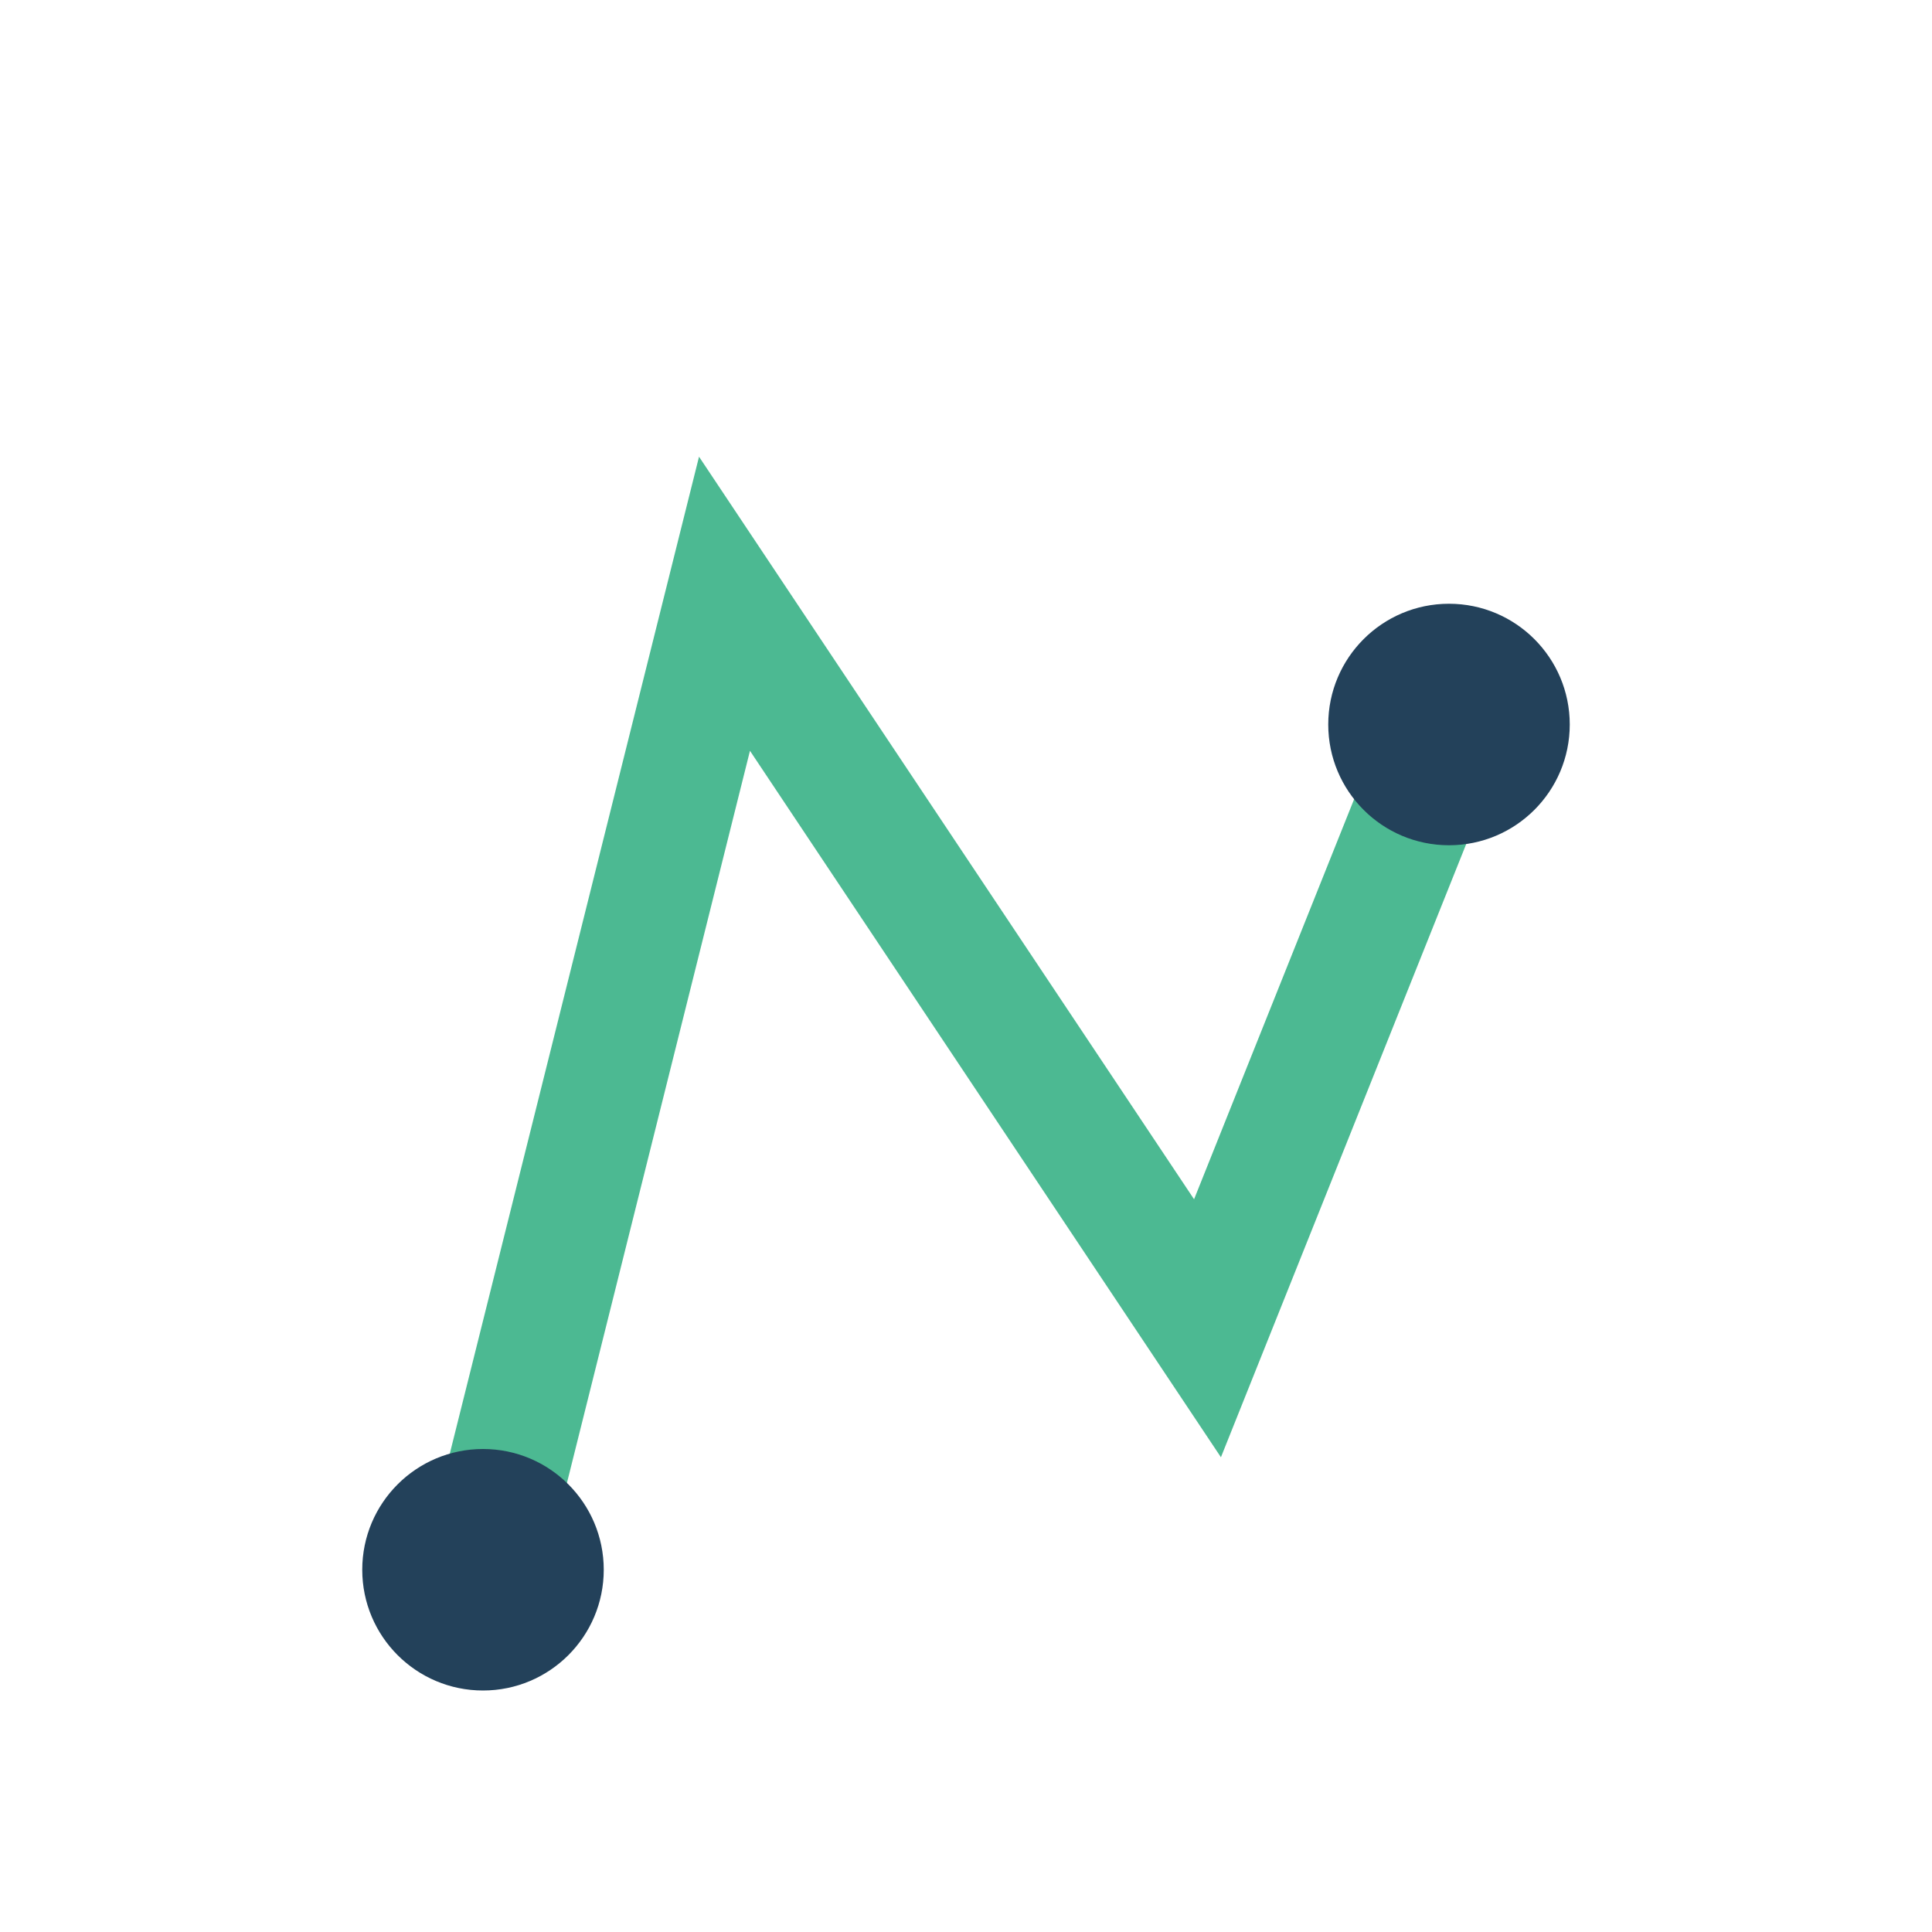
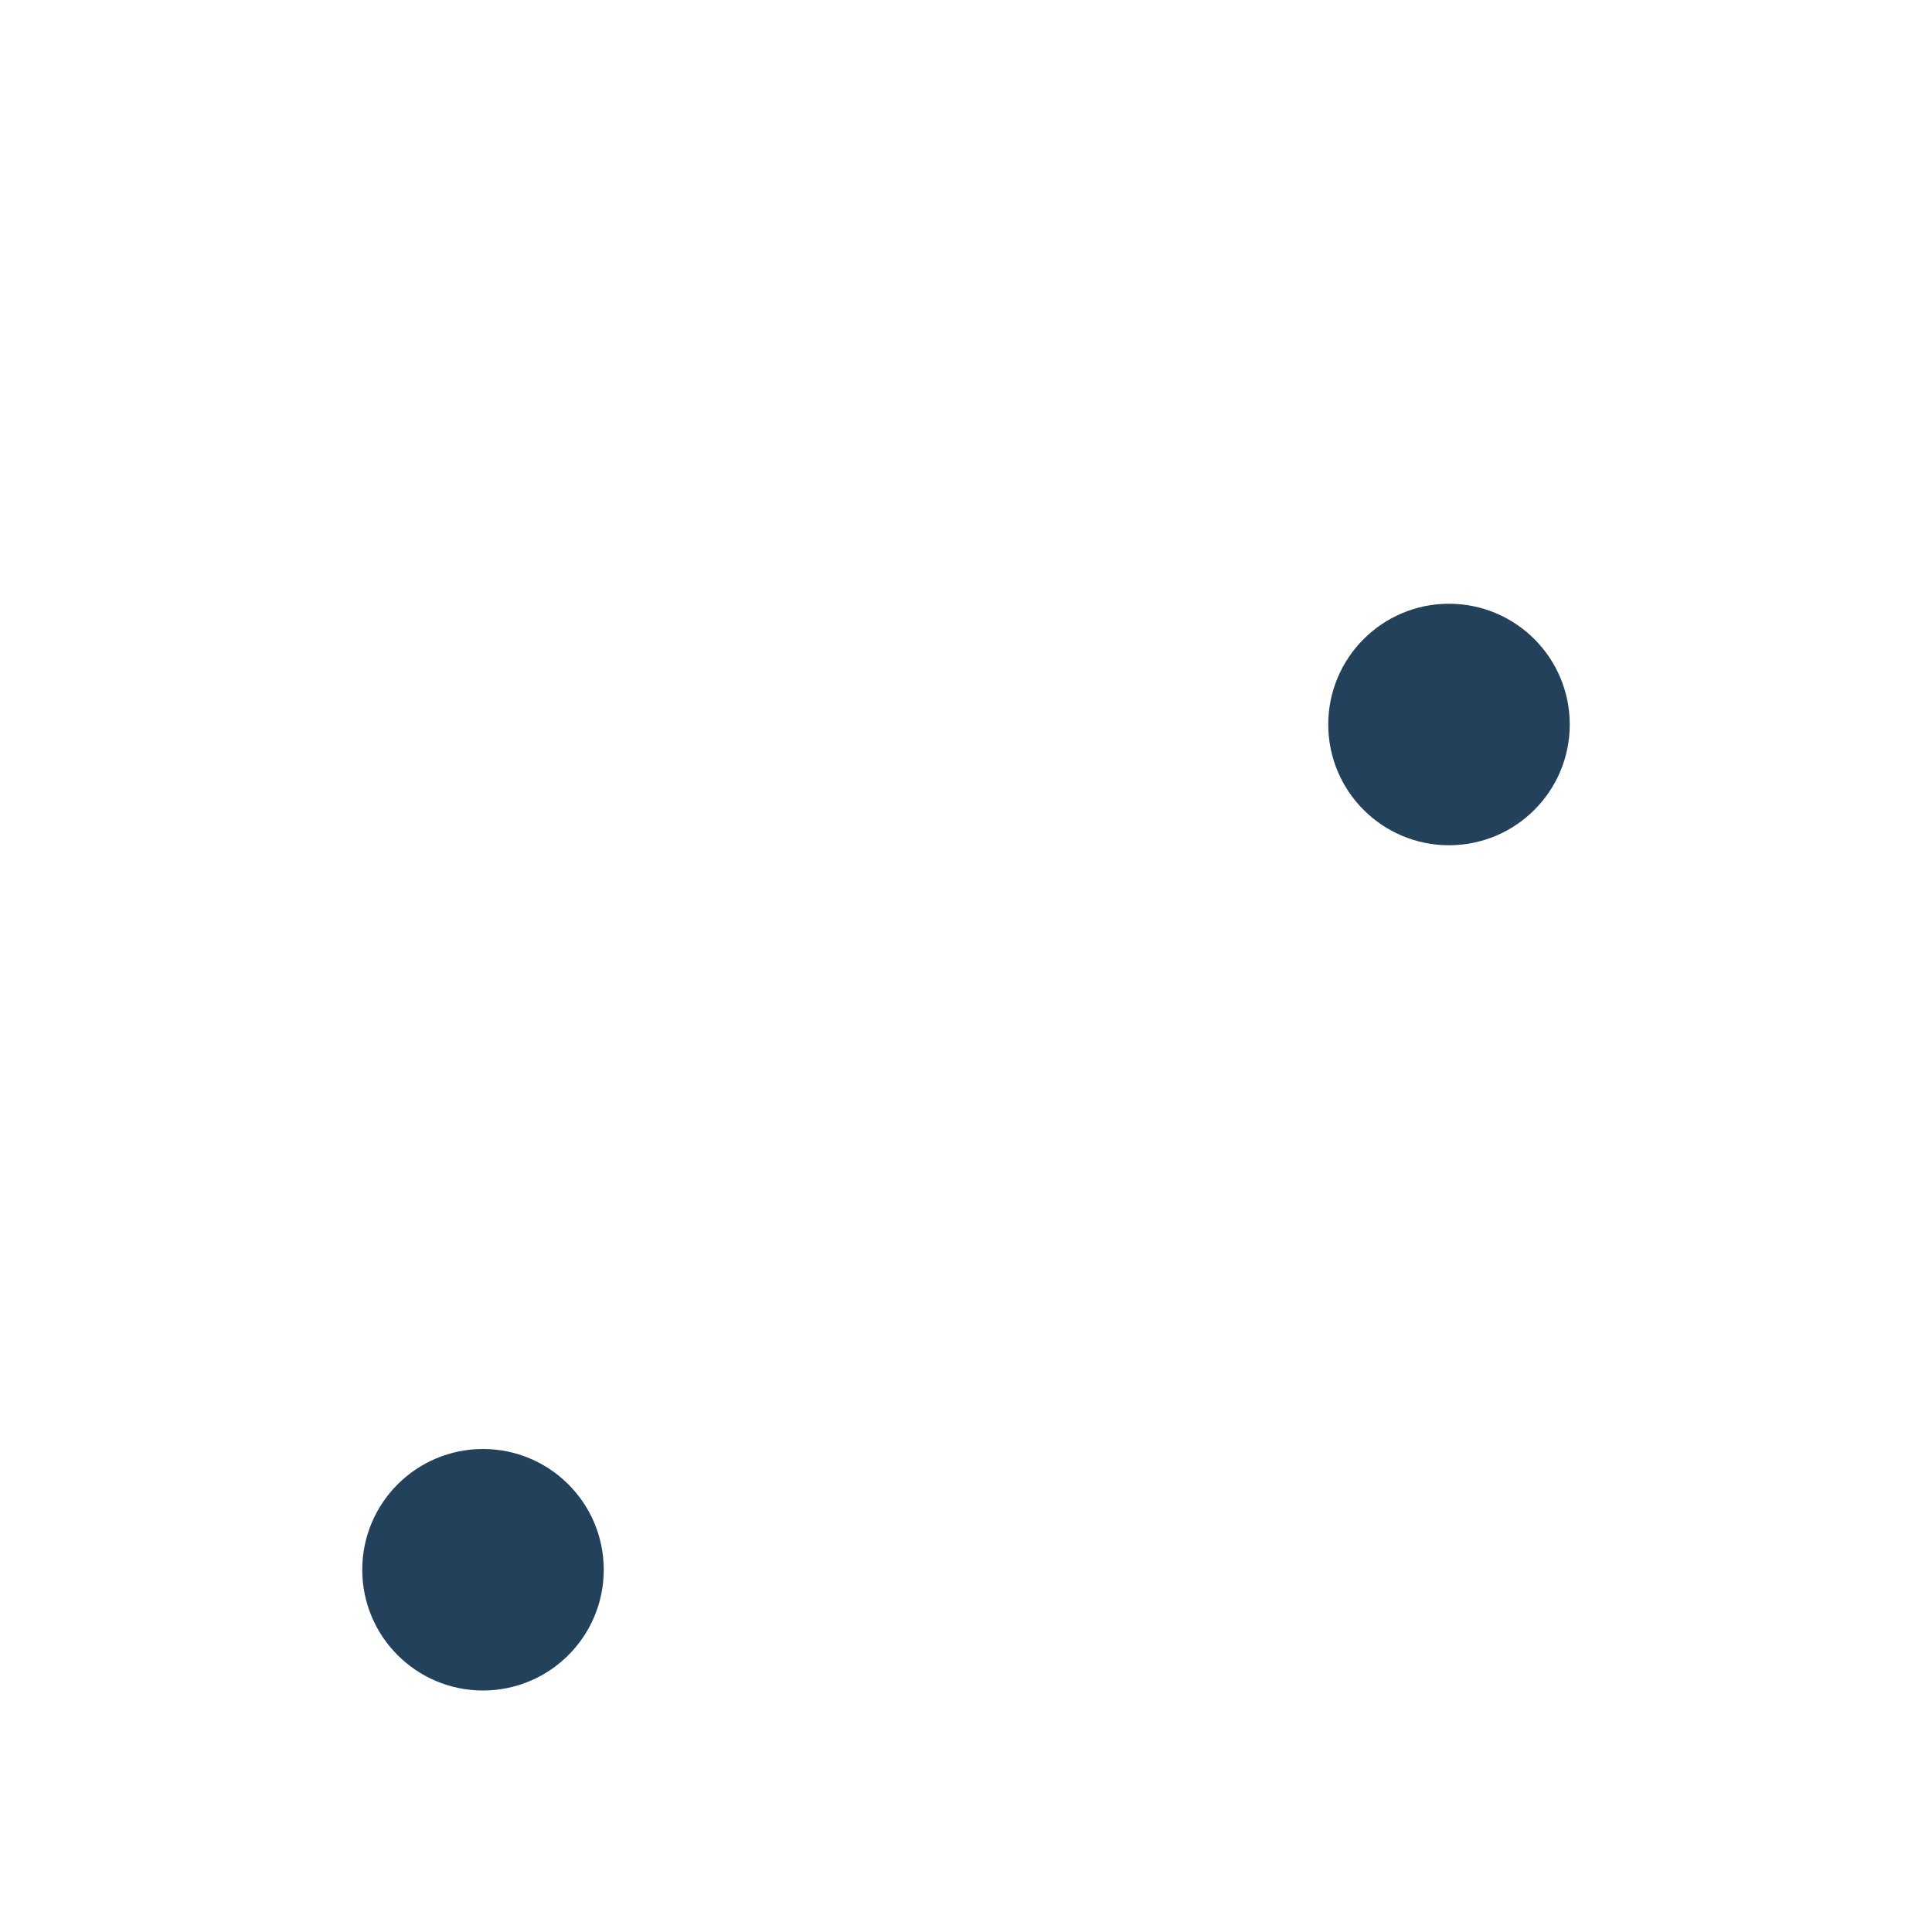
<svg xmlns="http://www.w3.org/2000/svg" width="32" height="32" viewBox="0 0 32 32">
-   <path d="M8 26l4-16 8 12 4-10" stroke="#4CB992" stroke-width="2" fill="none" />
  <circle cx="8" cy="26" r="2" fill="#23415A" />
  <circle cx="24" cy="12" r="2" fill="#23415A" />
</svg>